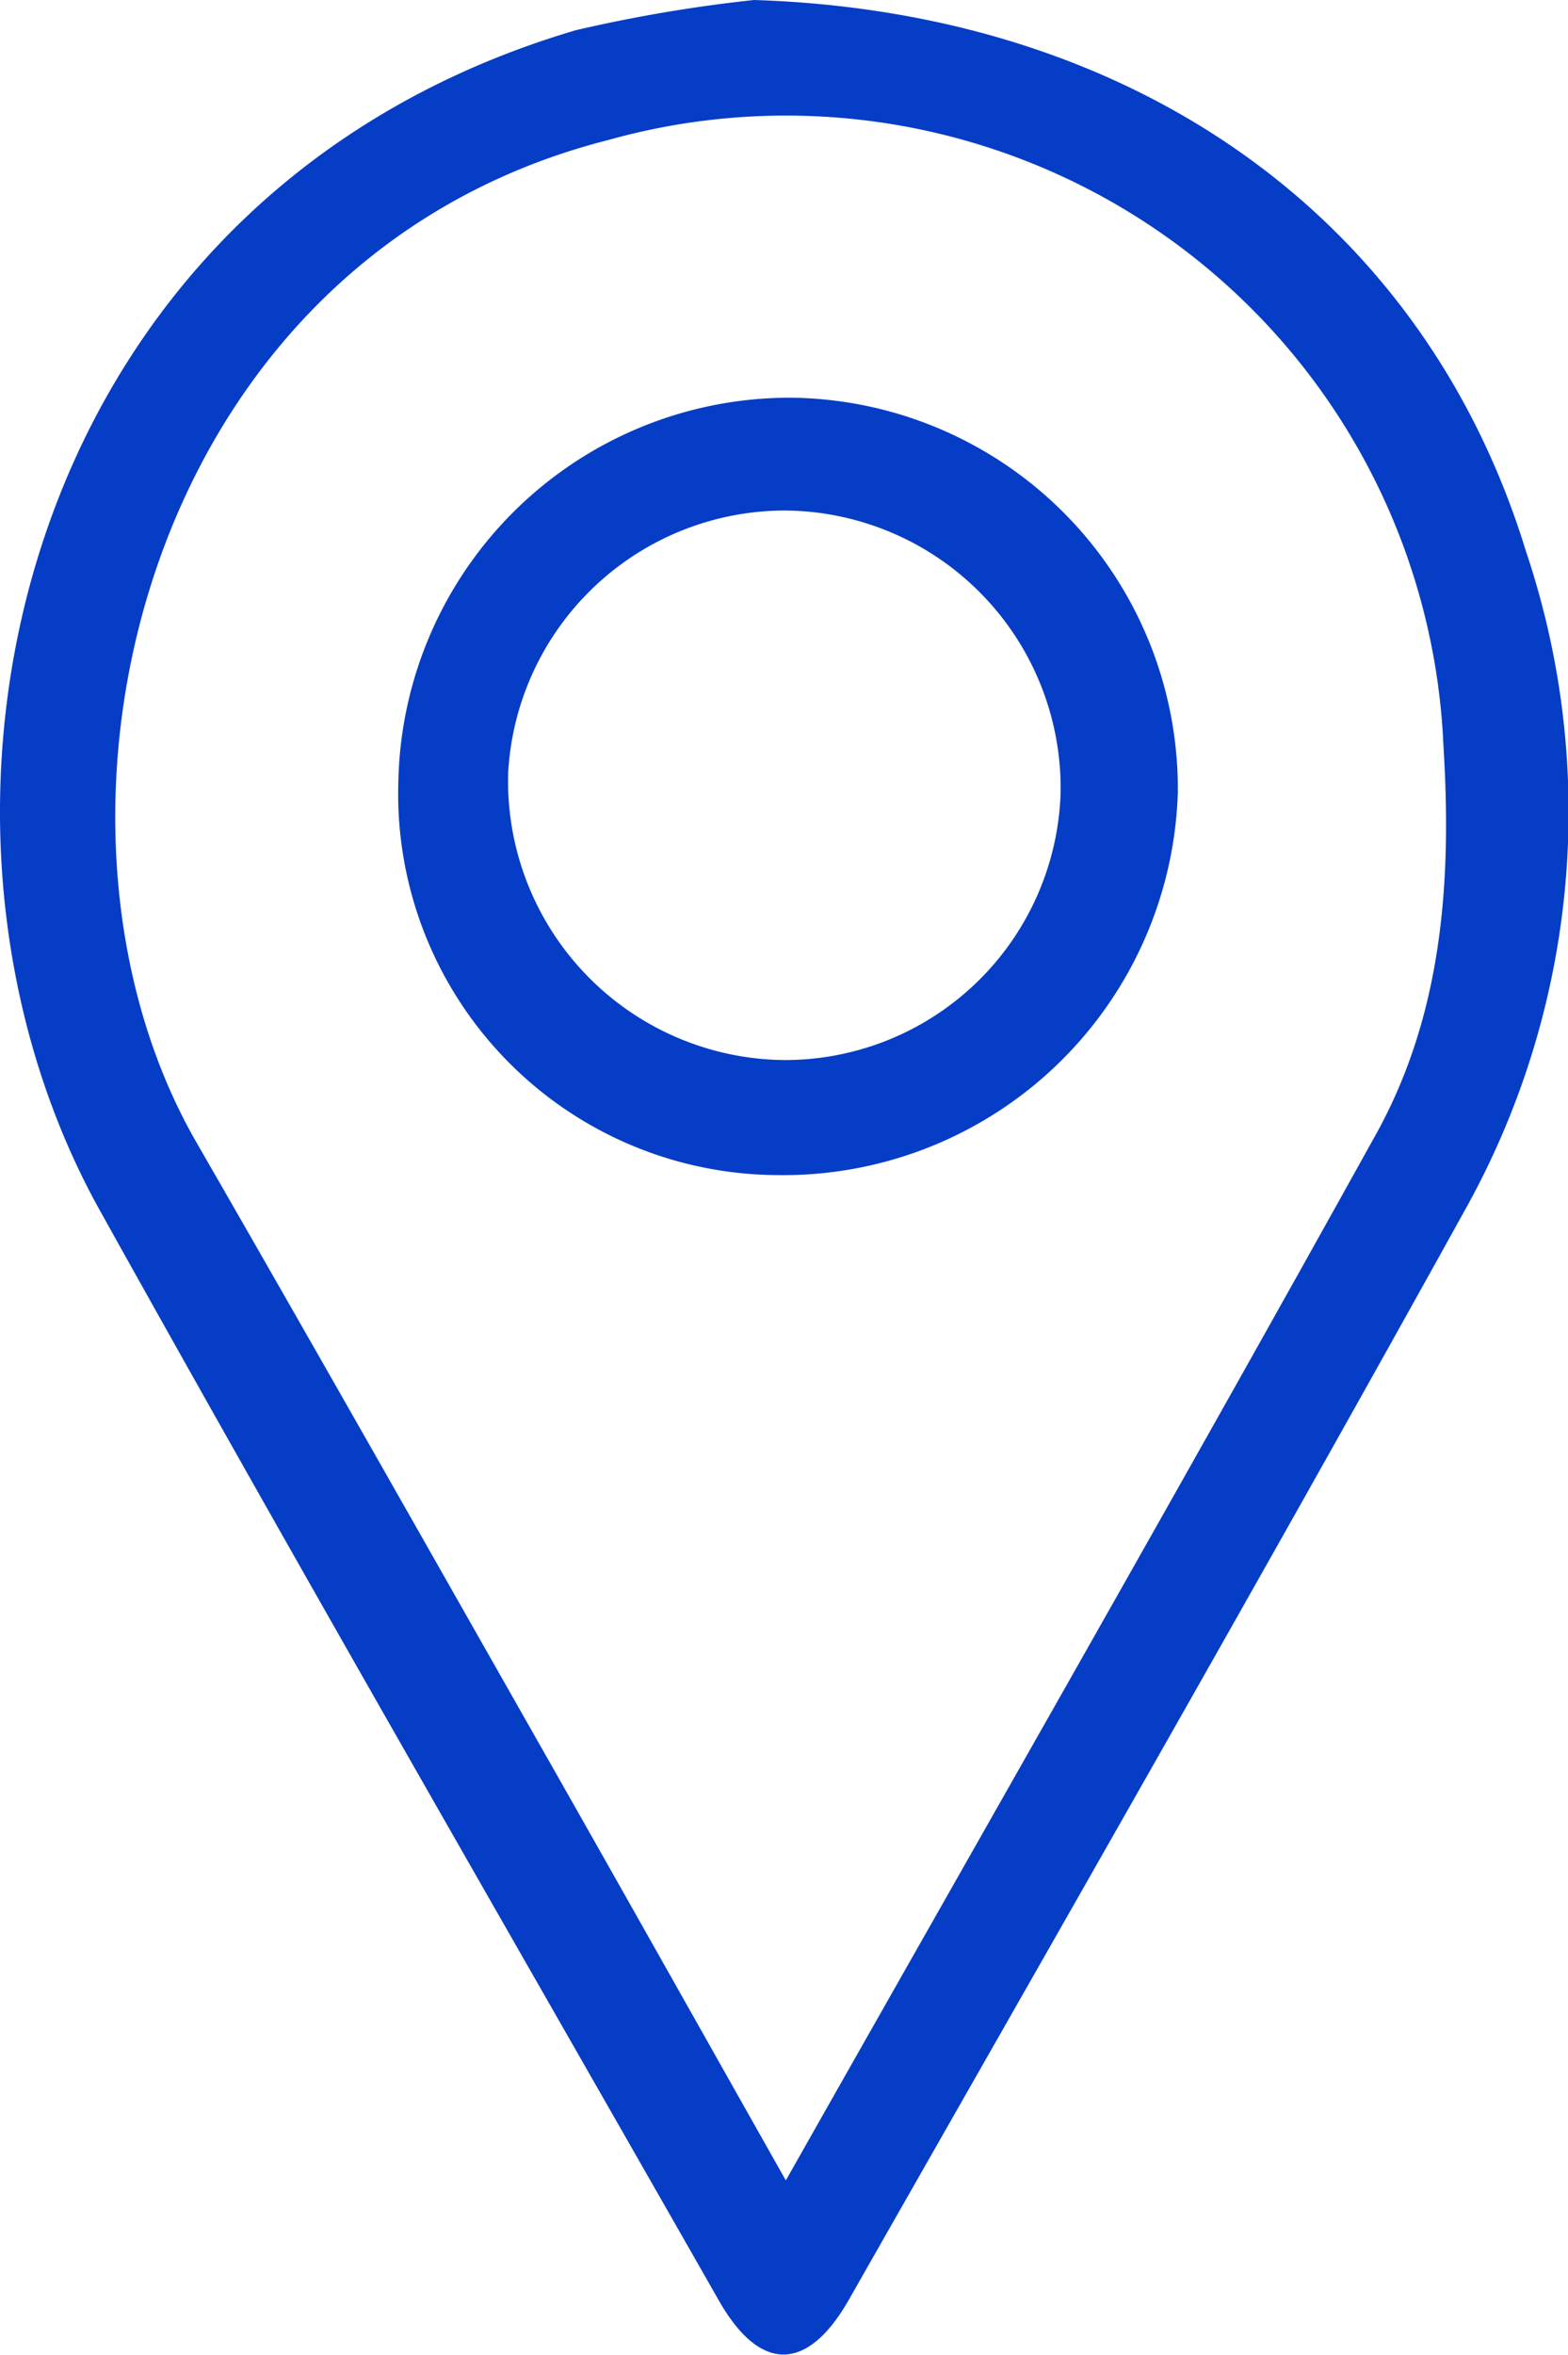
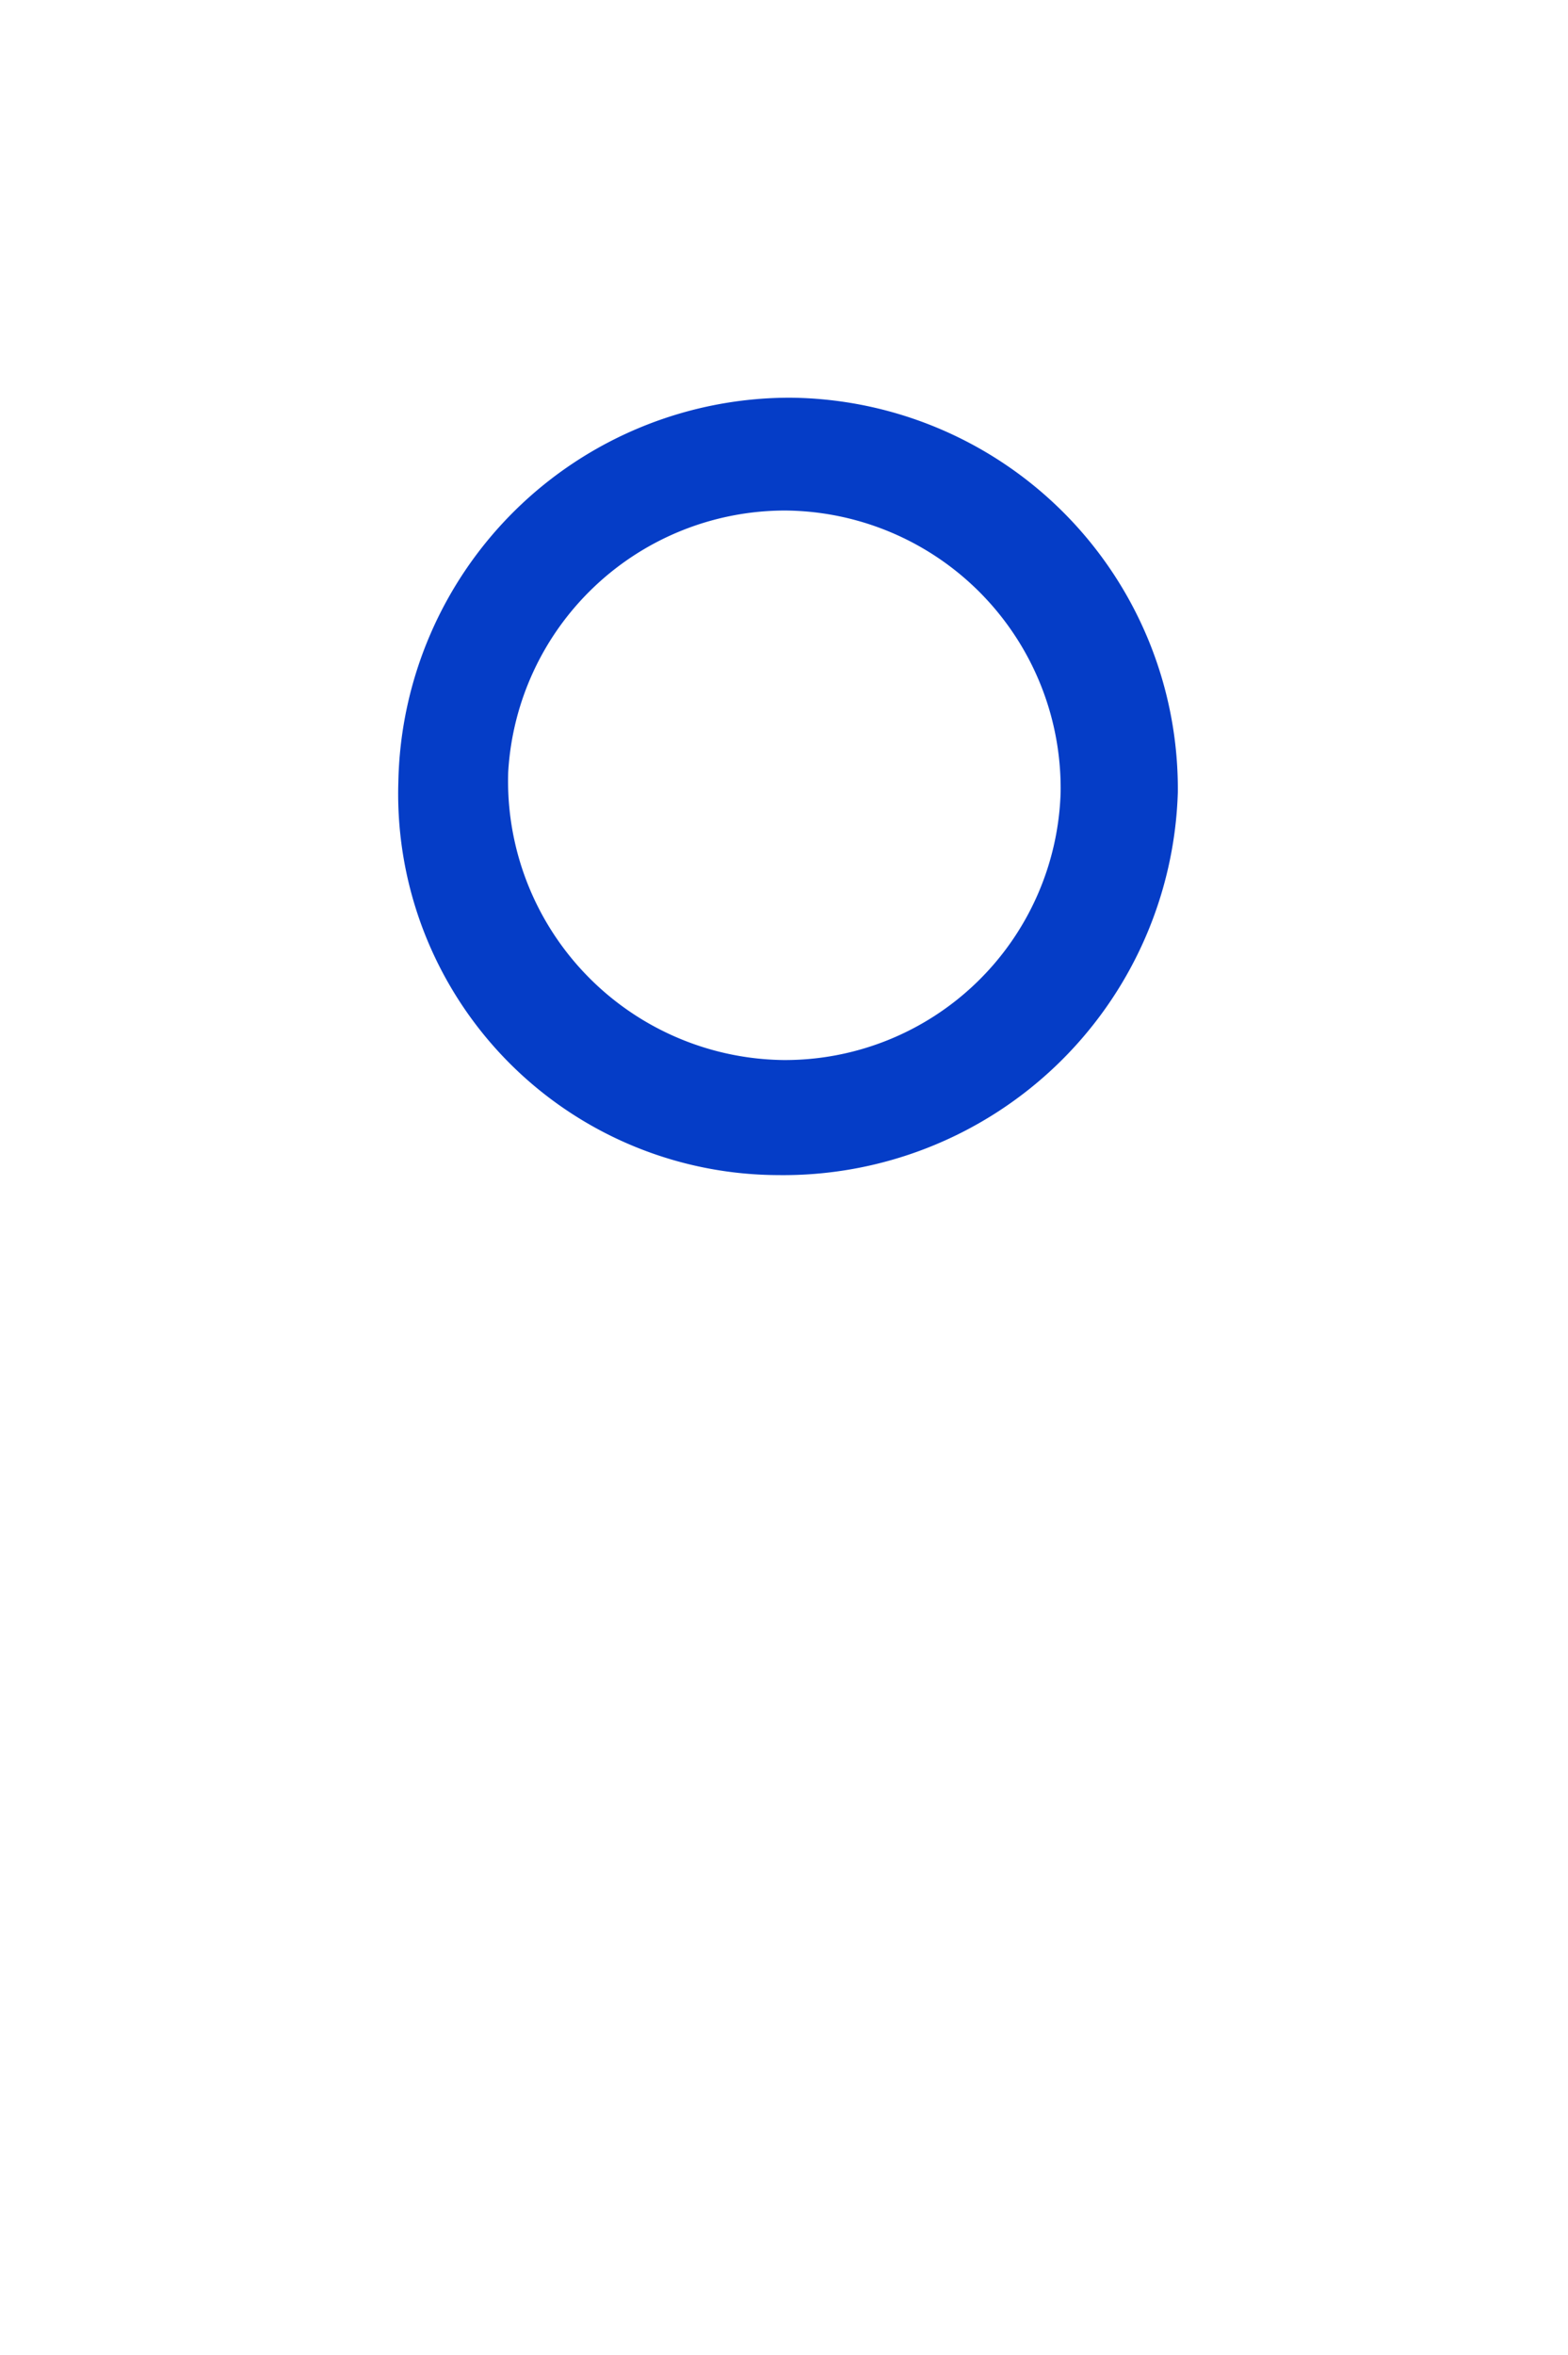
<svg xmlns="http://www.w3.org/2000/svg" width="43.772" height="65.702" viewBox="0 0 43.772 65.702">
  <g id="Group_251" data-name="Group 251" transform="translate(300.222 929.115)">
-     <path id="Path_46" data-name="Path 46" d="M-279.173-929.115c10.571.337,18.686,6.029,21.552,15.391A22.785,22.785,0,0,1-259.3-895.4c-5.65,10.2-11.452,20.313-17.221,30.446-1.165,2.047-2.488,2.039-3.632.032-5.776-10.129-11.606-20.227-17.279-30.414-6.1-10.95-2.426-28.3,13.281-32.935A41.268,41.268,0,0,1-279.173-929.115Zm.888,60.839c5.6-9.893,11.1-19.505,16.473-29.186,1.852-3.337,2.12-7.046,1.886-10.823a18.372,18.372,0,0,0-23.315-16.923c-13.078,3.32-16.656,19.012-11.5,27.964,3.228,5.6,6.415,11.23,9.61,16.853C-282.882-876.435-280.652-872.467-278.285-868.276Z" transform="translate(0)" fill="#053dc7" />
    <path id="Path_47" data-name="Path 47" d="M-254.752-872.609a10.637,10.637,0,0,1-10.585-10.959A10.933,10.933,0,0,1-254.4-894.3a10.916,10.916,0,0,1,10.823,11.014A11.019,11.019,0,0,1-254.752-872.609Zm.219-18.543a7.747,7.747,0,0,0-7.737,7.3,7.783,7.783,0,0,0,7.689,8.033,7.7,7.7,0,0,0,7.732-7.468A7.75,7.75,0,0,0-254.533-891.152Z" transform="translate(-23.765 -23.718)" fill="#053dc7" />
  </g>
</svg>